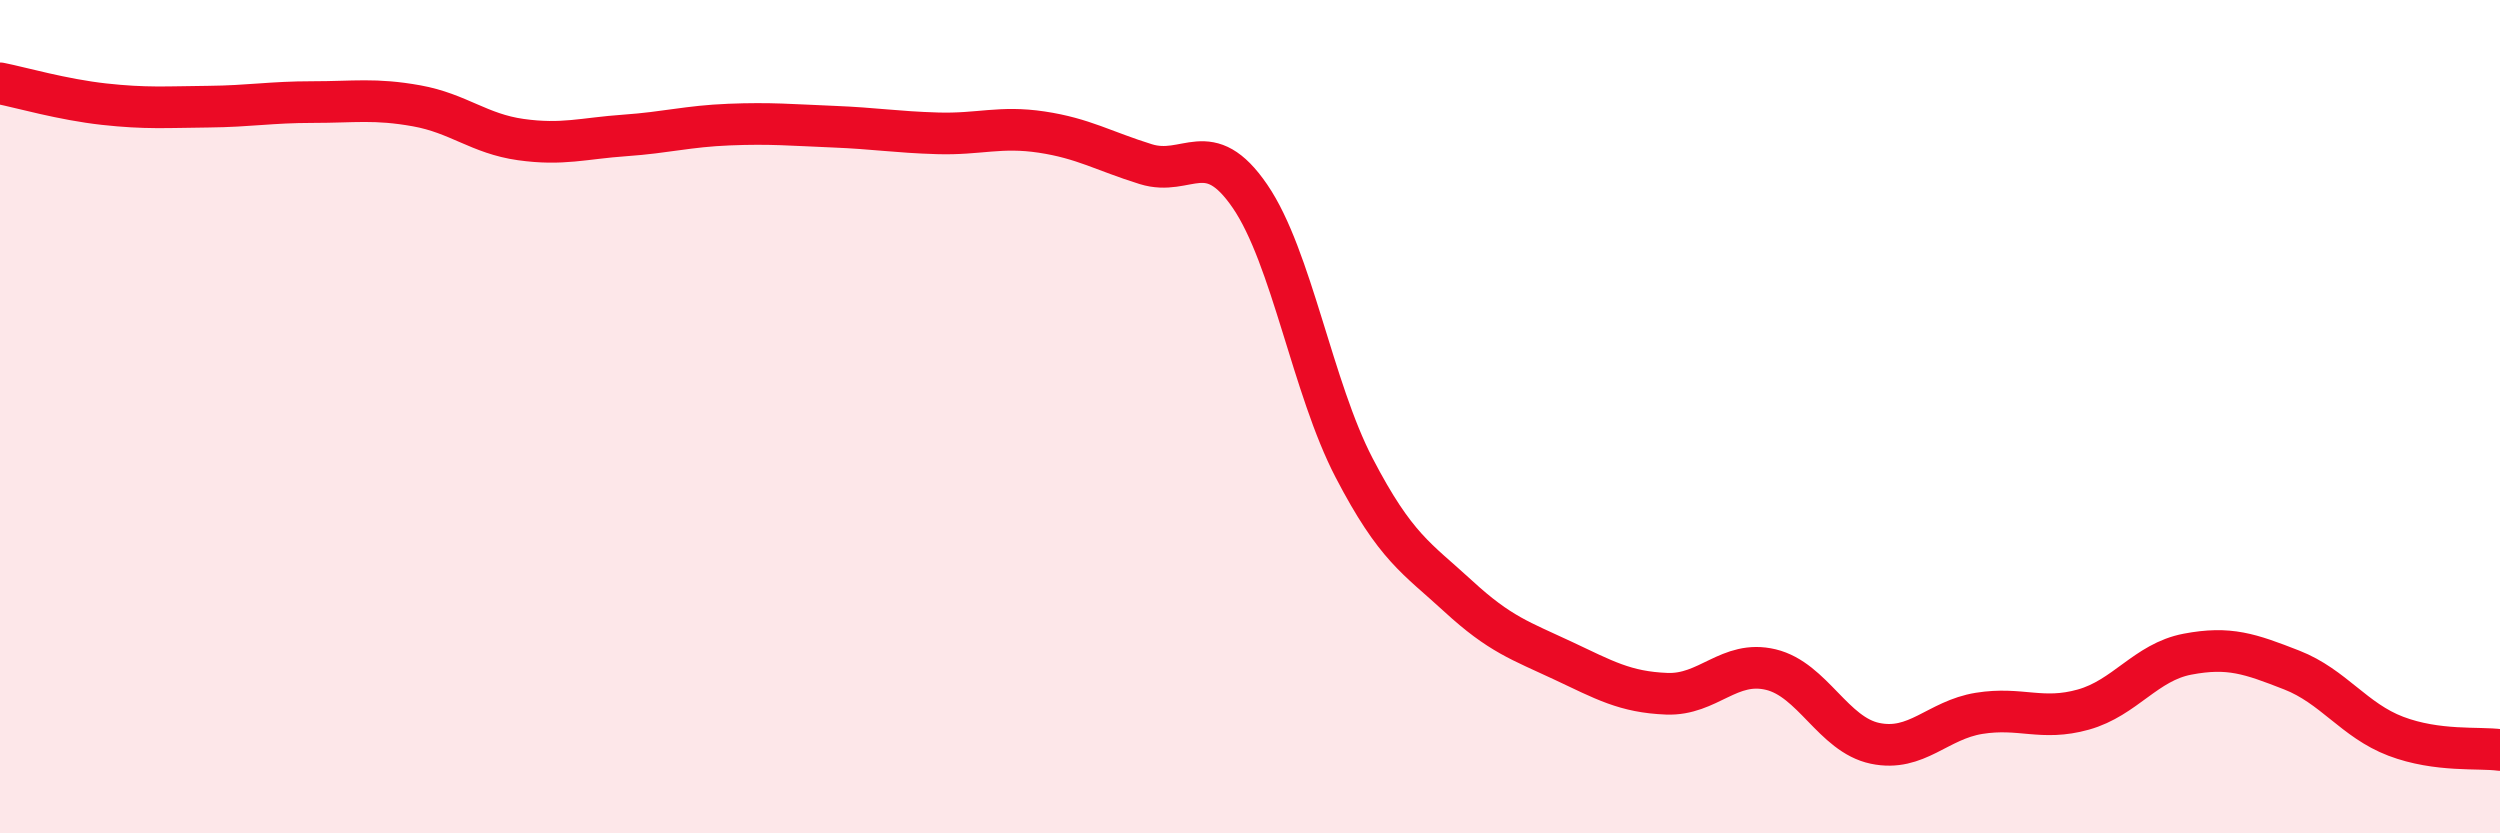
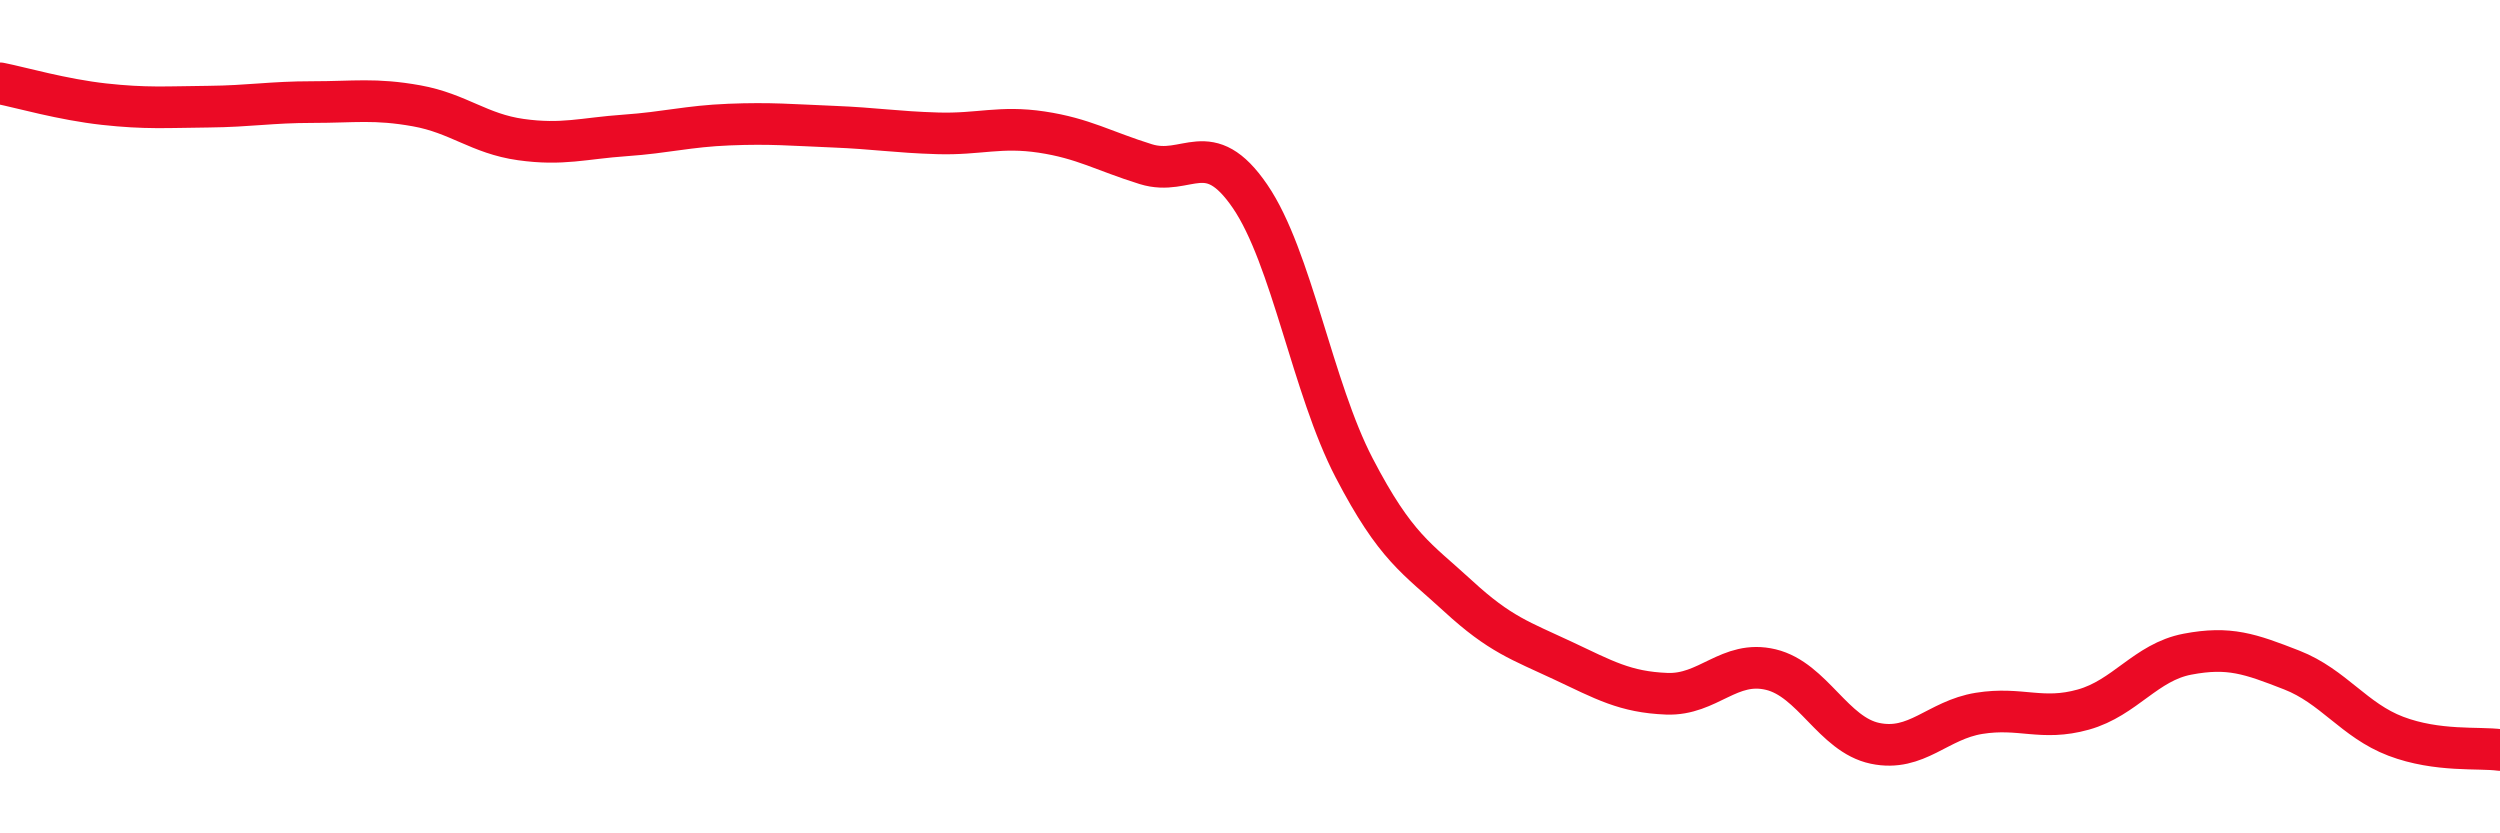
<svg xmlns="http://www.w3.org/2000/svg" width="60" height="20" viewBox="0 0 60 20">
-   <path d="M 0,2 C 0.5,2.1 1.5,2.39 2.5,2.5 C 3.5,2.61 4,2.57 5,2.56 C 6,2.55 6.5,2.45 7.5,2.45 C 8.5,2.45 9,2.36 10,2.54 C 11,2.72 11.5,3.21 12.5,3.35 C 13.5,3.49 14,3.32 15,3.25 C 16,3.18 16.5,3.03 17.5,2.99 C 18.5,2.95 19,3 20,3.04 C 21,3.08 21.5,3.17 22.5,3.2 C 23.5,3.23 24,3.02 25,3.17 C 26,3.32 26.5,3.63 27.5,3.94 C 28.5,4.25 29,3.25 30,4.71 C 31,6.17 31.5,9.31 32.5,11.23 C 33.5,13.15 34,13.39 35,14.31 C 36,15.23 36.5,15.38 37.5,15.85 C 38.5,16.32 39,16.61 40,16.65 C 41,16.69 41.5,15.83 42.5,16.07 C 43.5,16.31 44,17.63 45,17.84 C 46,18.05 46.5,17.28 47.5,17.12 C 48.5,16.96 49,17.31 50,17.03 C 51,16.75 51.5,15.89 52.5,15.7 C 53.5,15.51 54,15.69 55,16.08 C 56,16.47 56.5,17.29 57.5,17.67 C 58.5,18.05 59.5,17.93 60,18L60 20L0 20Z" fill="#EB0A25" opacity="0.1" stroke-linecap="round" stroke-linejoin="round" />
  <path d="M 0,2 C 0.5,2.1 1.5,2.39 2.5,2.5 C 3.5,2.61 4,2.57 5,2.56 C 6,2.55 6.5,2.45 7.5,2.45 C 8.5,2.45 9,2.36 10,2.54 C 11,2.72 11.5,3.21 12.5,3.35 C 13.5,3.49 14,3.32 15,3.25 C 16,3.18 16.5,3.03 17.5,2.99 C 18.5,2.95 19,3 20,3.04 C 21,3.08 21.5,3.17 22.5,3.2 C 23.5,3.23 24,3.02 25,3.17 C 26,3.32 26.5,3.63 27.5,3.94 C 28.5,4.25 29,3.25 30,4.71 C 31,6.17 31.5,9.31 32.5,11.23 C 33.5,13.15 34,13.39 35,14.31 C 36,15.23 36.5,15.38 37.5,15.85 C 38.5,16.32 39,16.61 40,16.65 C 41,16.69 41.5,15.83 42.5,16.07 C 43.5,16.31 44,17.63 45,17.84 C 46,18.05 46.5,17.28 47.5,17.12 C 48.5,16.96 49,17.31 50,17.03 C 51,16.75 51.5,15.89 52.5,15.7 C 53.5,15.51 54,15.69 55,16.08 C 56,16.47 56.5,17.29 57.5,17.67 C 58.5,18.05 59.5,17.93 60,18" stroke="#EB0A25" stroke-width="1" fill="none" stroke-linecap="round" stroke-linejoin="round" />
</svg>